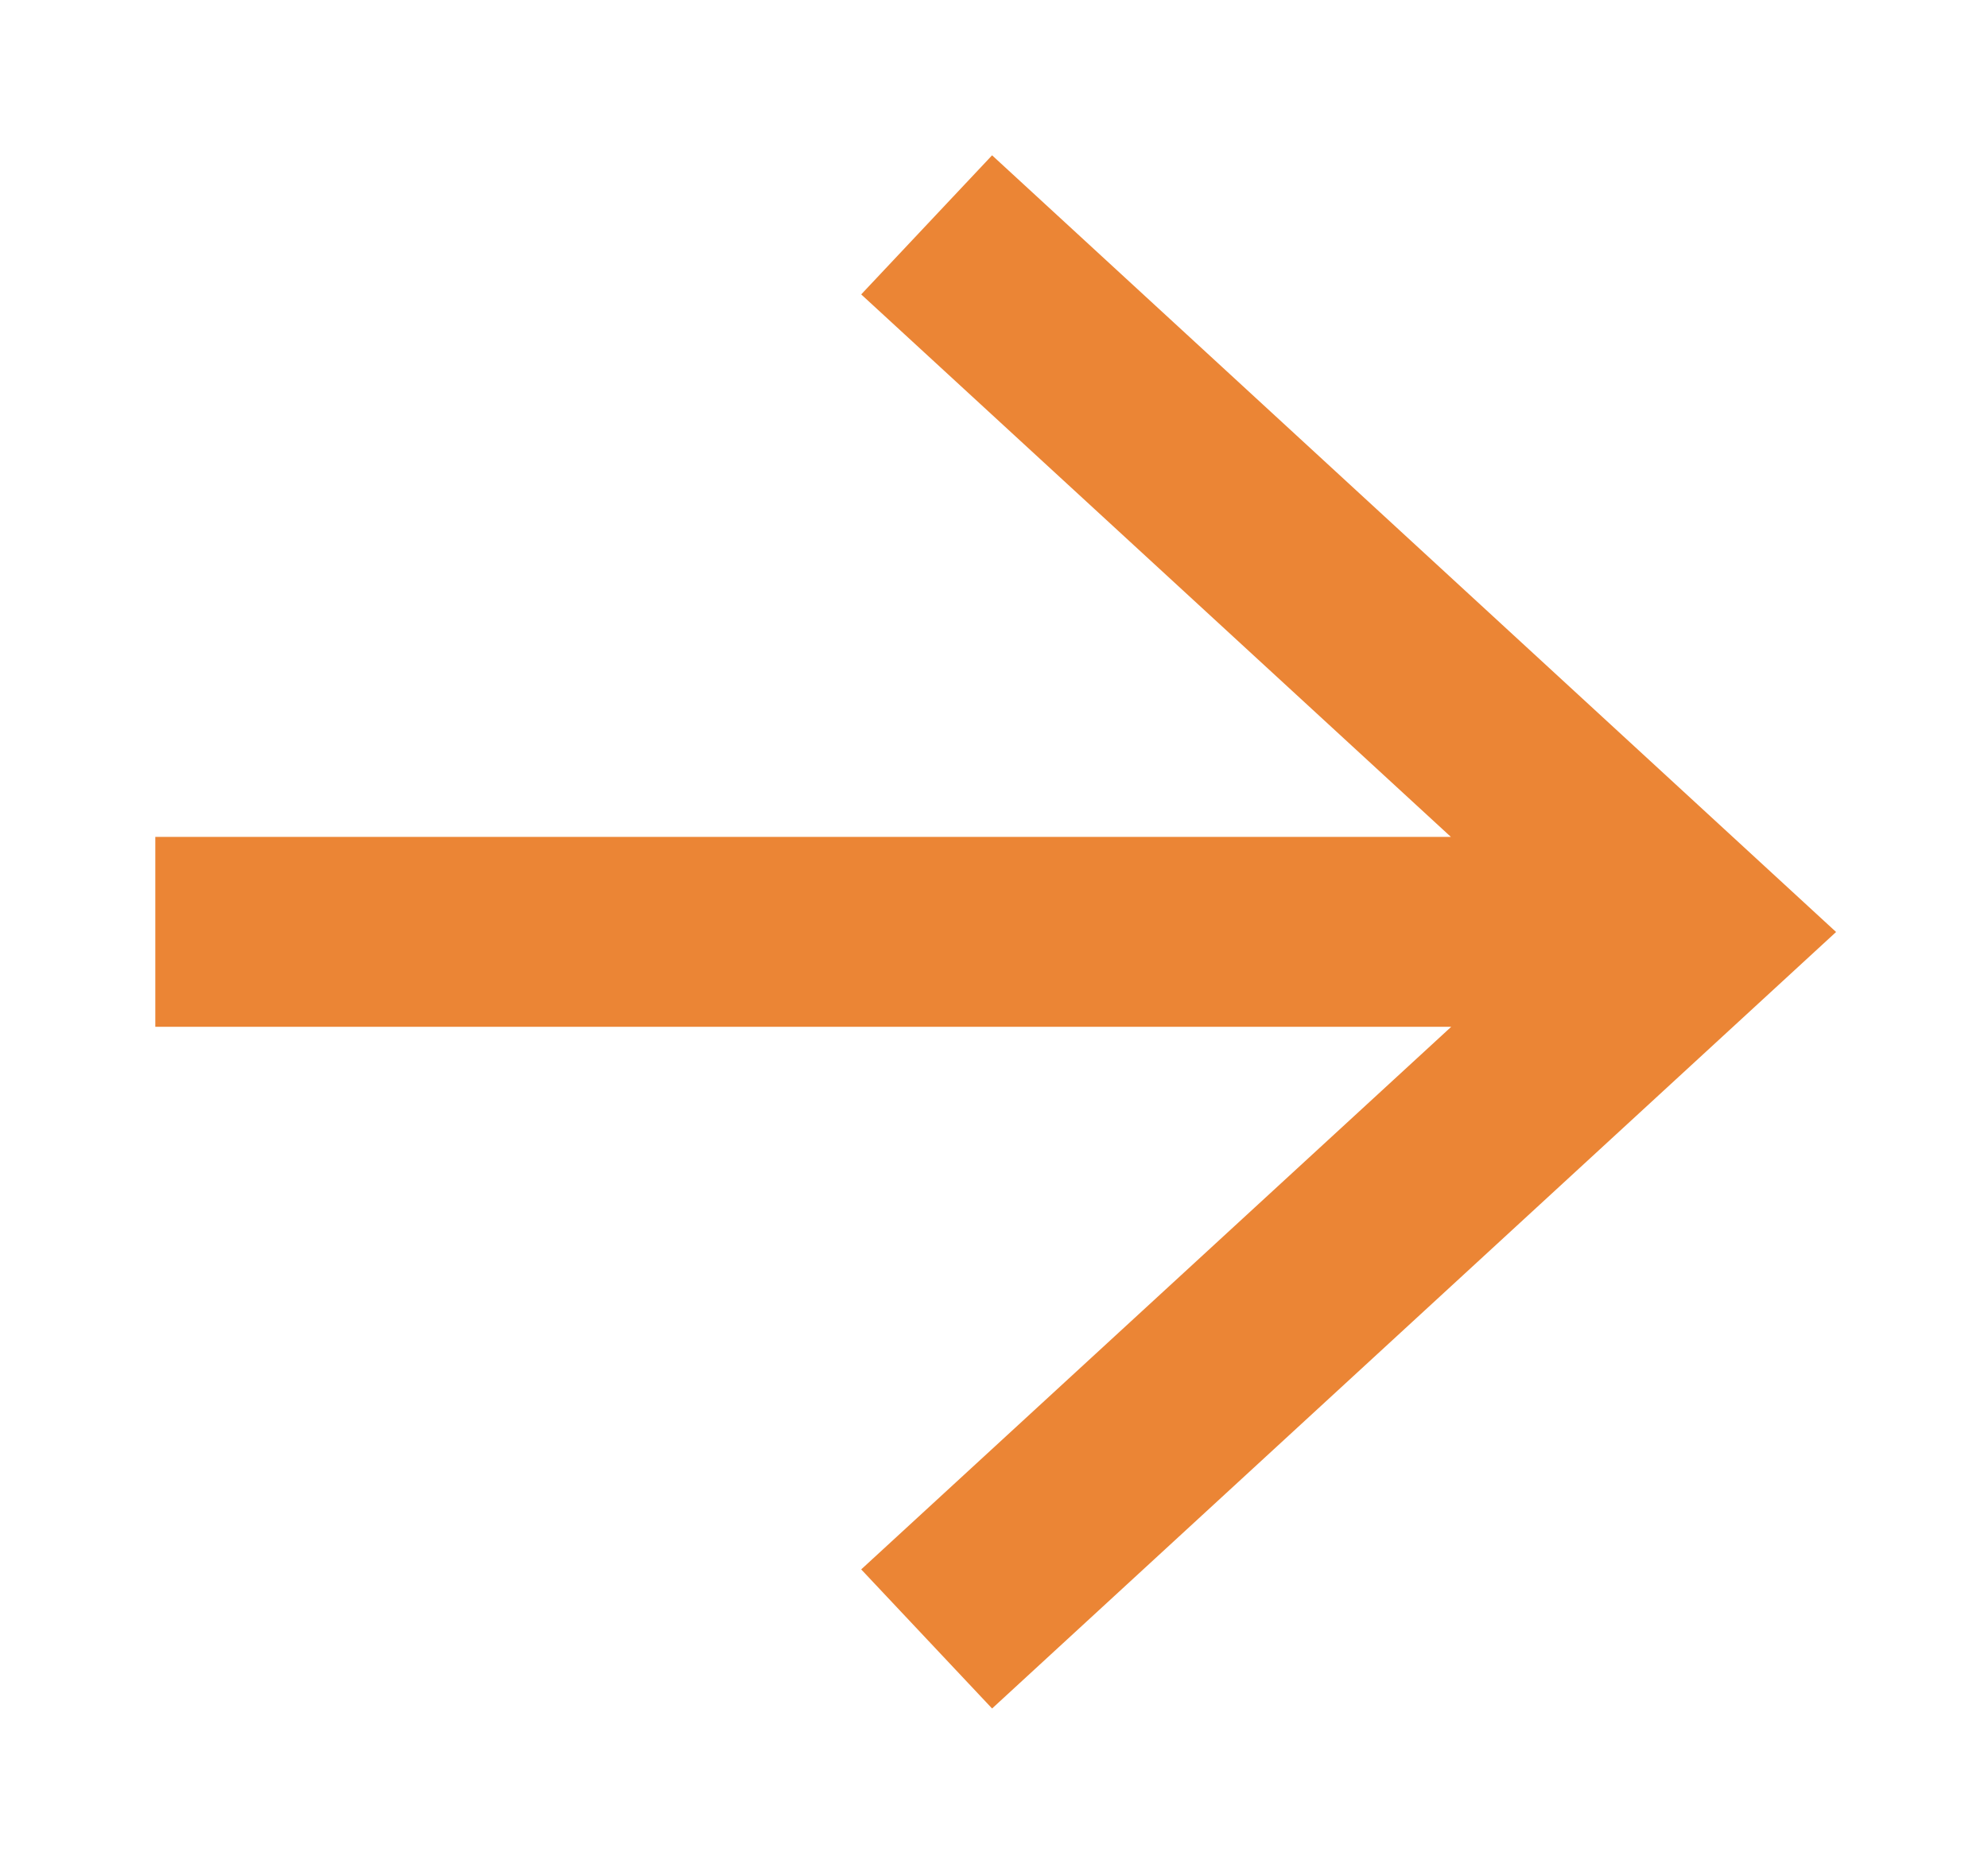
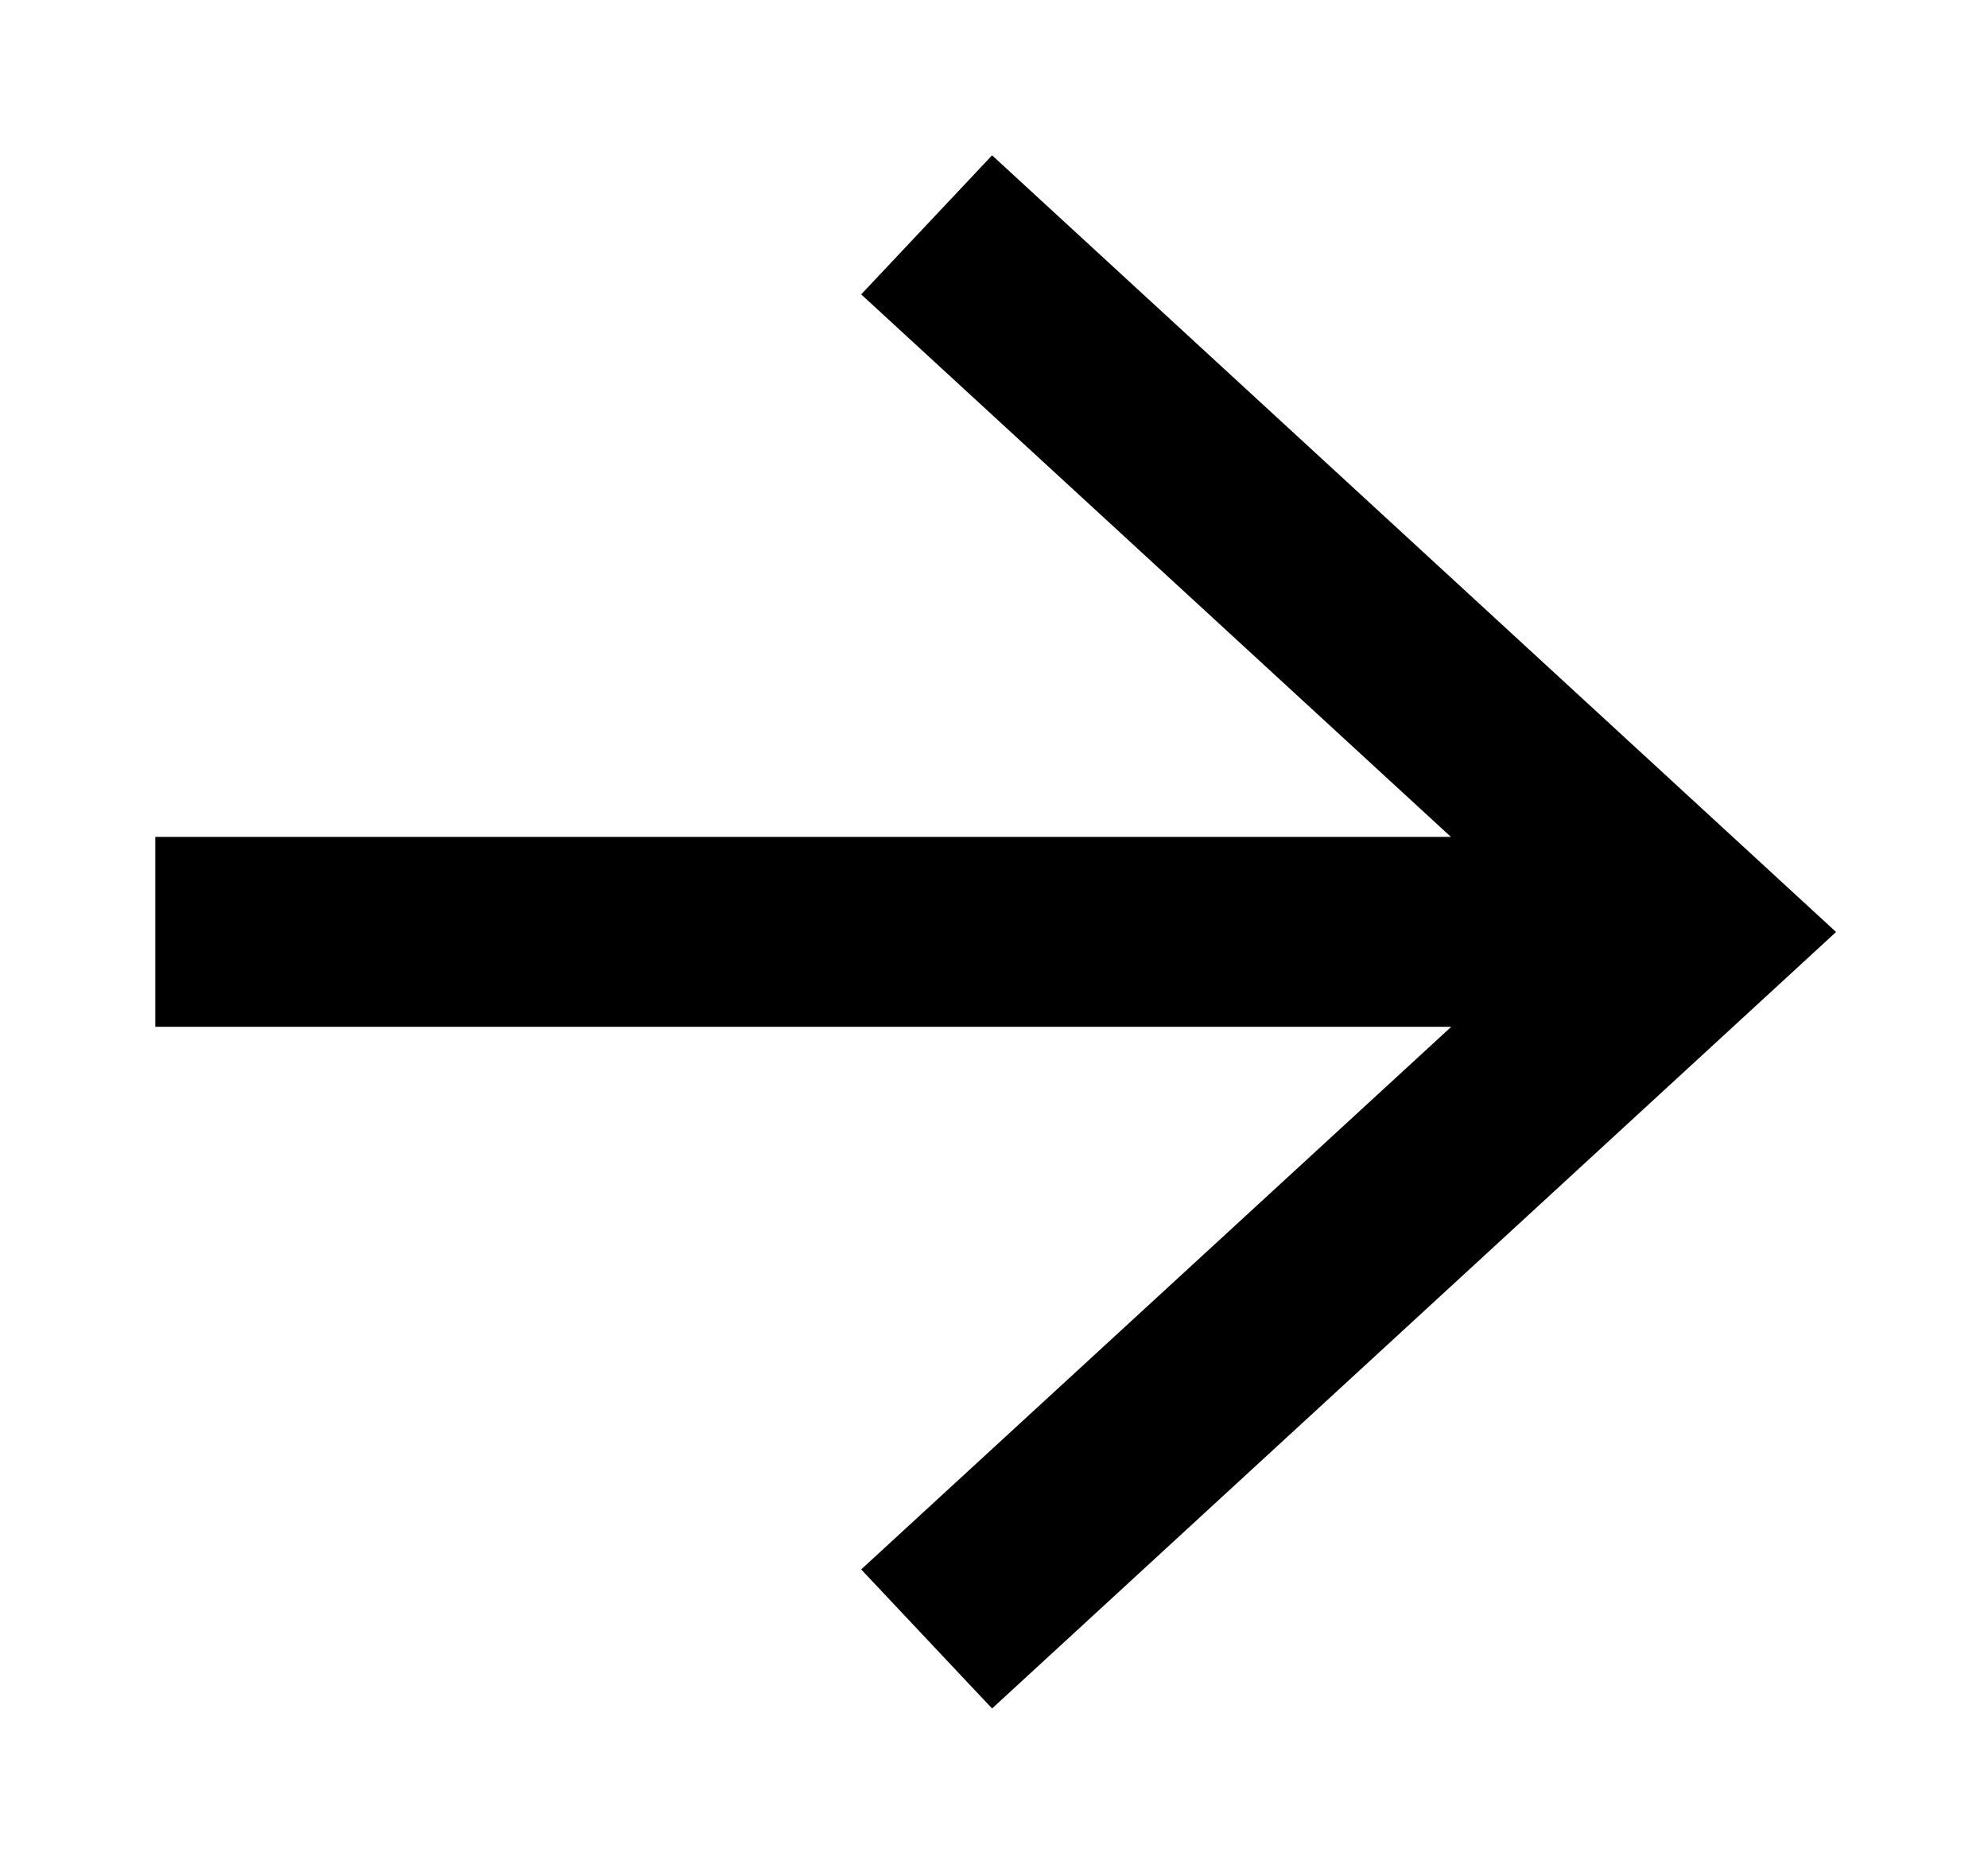
<svg xmlns="http://www.w3.org/2000/svg" xmlns:xlink="http://www.w3.org/1999/xlink" width="64px" height="60px" viewBox="0 0 64 60" version="1.1">
  <title>E797EC50-513F-43ED-8239-410C74F4BD6C</title>
  <defs>
    <polygon id="path-1" points="1369.938 1240 1365.724 1235.523 1384.721 1218.054 1343 1218.054 1343 1211.941 1384.709 1211.941 1365.724 1194.477 1369.938 1190 1397.109 1215.003" />
    <filter x="-12.9%" y="-14.8%" width="126.8%" height="129.6%" filterUnits="objectBoundingBox" id="filter-2">
      <feMorphology radius="1" operator="dilate" in="SourceAlpha" result="shadowSpreadOuter1" />
      <feOffset dx="0" dy="0" in="shadowSpreadOuter1" result="shadowOffsetOuter1" />
      <feGaussianBlur stdDeviation="2" in="shadowOffsetOuter1" result="shadowBlurOuter1" />
      <feComposite in="shadowBlurOuter1" in2="SourceAlpha" operator="out" result="shadowBlurOuter1" />
      <feColorMatrix values="0 0 0 0 0   0 0 0 0 0   0 0 0 0 0  0 0 0 0.5 0" type="matrix" in="shadowBlurOuter1" />
    </filter>
  </defs>
  <g id="Art" stroke="none" stroke-width="1" fill="none" fill-rule="evenodd">
    <g id="cursor_right" transform="translate(-1338, -1185)">
      <use fill="black" fill-opacity="1" filter="url(#filter-2)" xlink:href="#path-1" />
-       <path stroke="#FFFFFF" stroke-width="1" d="M1369.913,1189.297 L1397.848,1215.003 L1369.913,1240.703 L1365.014,1235.497 L1383.438,1218.554 L1342.5,1218.554 L1342.5,1211.441 L1383.426,1211.441 L1365.014,1194.503 L1369.913,1189.297 Z" fill="#EB8535" fill-rule="evenodd" />
    </g>
  </g>
</svg>